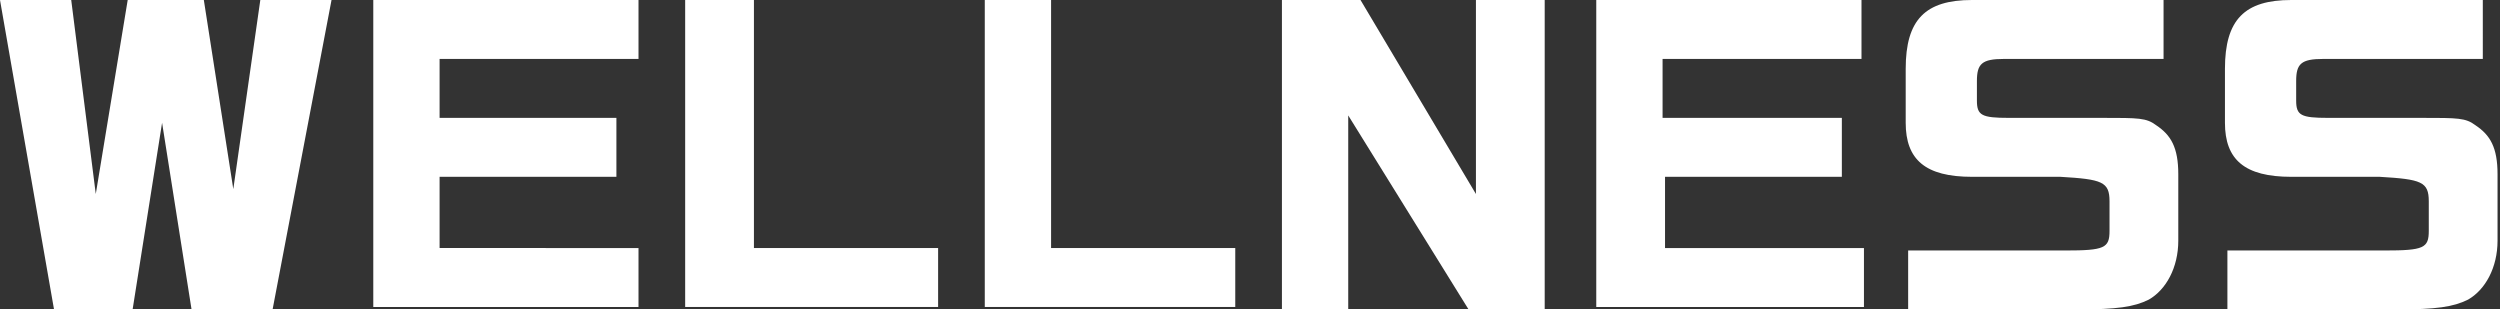
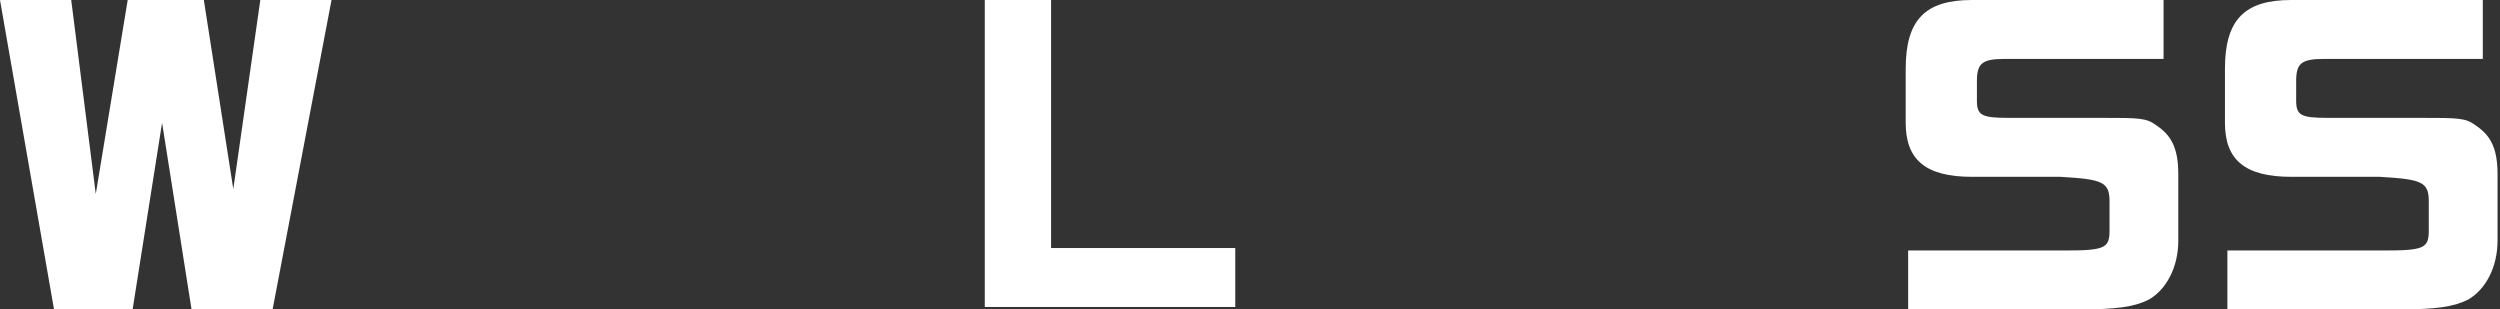
<svg xmlns="http://www.w3.org/2000/svg" version="1.1" x="0px" y="0px" width="101.8px" height="12.6px" viewBox="0 0 101.8 12.6" style="enable-background:new 0 0 101.8 12.6;" xml:space="preserve">
  <rect x="0" y="0" width="101.8" height="12.6" fill="#333333" stroke="none" />
  <style type="text/css">
	.st0{fill:#FFFFFF;}
</style>
  <path class="st0" d="M2.9,0l1,7.9L5.2,0h3.1l1.2,7.7L10.6,0h2.9l-2.4,12.6H7.8L6.6,5l-1.2,7.6H2.2L0,0H2.9z" />
-   <path class="st0" d="M26,0v2.4h-8.1v2.4h7.2v2.4h-7.2v2.9H26v2.4H15.2V0H26z" />
-   <path class="st0" d="M30.7,0v10.1h7.5v2.4H27.9V0H30.7z" />
  <path class="st0" d="M42.8,0v10.1h7.5v2.4H40.1V0H42.8z" />
-   <path class="st0" d="M55.4,0l4.7,7.9V0h2.8v12.6h-3.1l-4.9-7.9v7.9h-2.7V0H55.4z" />
-   <path class="st0" d="M75.8,0v2.4h-8.1v2.4H75v2.4h-7.2v2.9h8.1v2.4H65V0H75.8z" />
  <path class="st0" d="M88.3,2.4h-6.7c-0.9,0-1.1,0.2-1.1,0.9v0.8c0,0.6,0.2,0.7,1.3,0.7h3.8c1.5,0,1.8,0,2.2,0.3  c0.6,0.4,0.9,0.9,0.9,2v2.7c0,1.1-0.5,2-1.2,2.4c-0.6,0.3-1.3,0.4-2.9,0.4h-6.9v-2.4h6.4c1.6,0,1.8-0.1,1.8-0.8V8.2  c0-0.8-0.3-0.9-2-1h-3.6c-1.9,0-2.7-0.7-2.7-2.2V2.8c0-2,0.8-2.8,2.7-2.8h7.8V2.4z" />
  <path class="st0" d="M101.3,2.4h-6.7c-0.9,0-1.1,0.2-1.1,0.9v0.8c0,0.6,0.2,0.7,1.3,0.7h3.8c1.5,0,1.8,0,2.2,0.3  c0.6,0.4,0.9,0.9,0.9,2v2.7c0,1.1-0.5,2-1.2,2.4c-0.6,0.3-1.3,0.4-2.9,0.4h-6.9v-2.4h6.4c1.6,0,1.8-0.1,1.8-0.8V8.2  c0-0.8-0.3-0.9-2-1h-3.6c-1.9,0-2.7-0.7-2.7-2.2V2.8c0-2,0.8-2.8,2.7-2.8h7.8V2.4z" />
</svg>